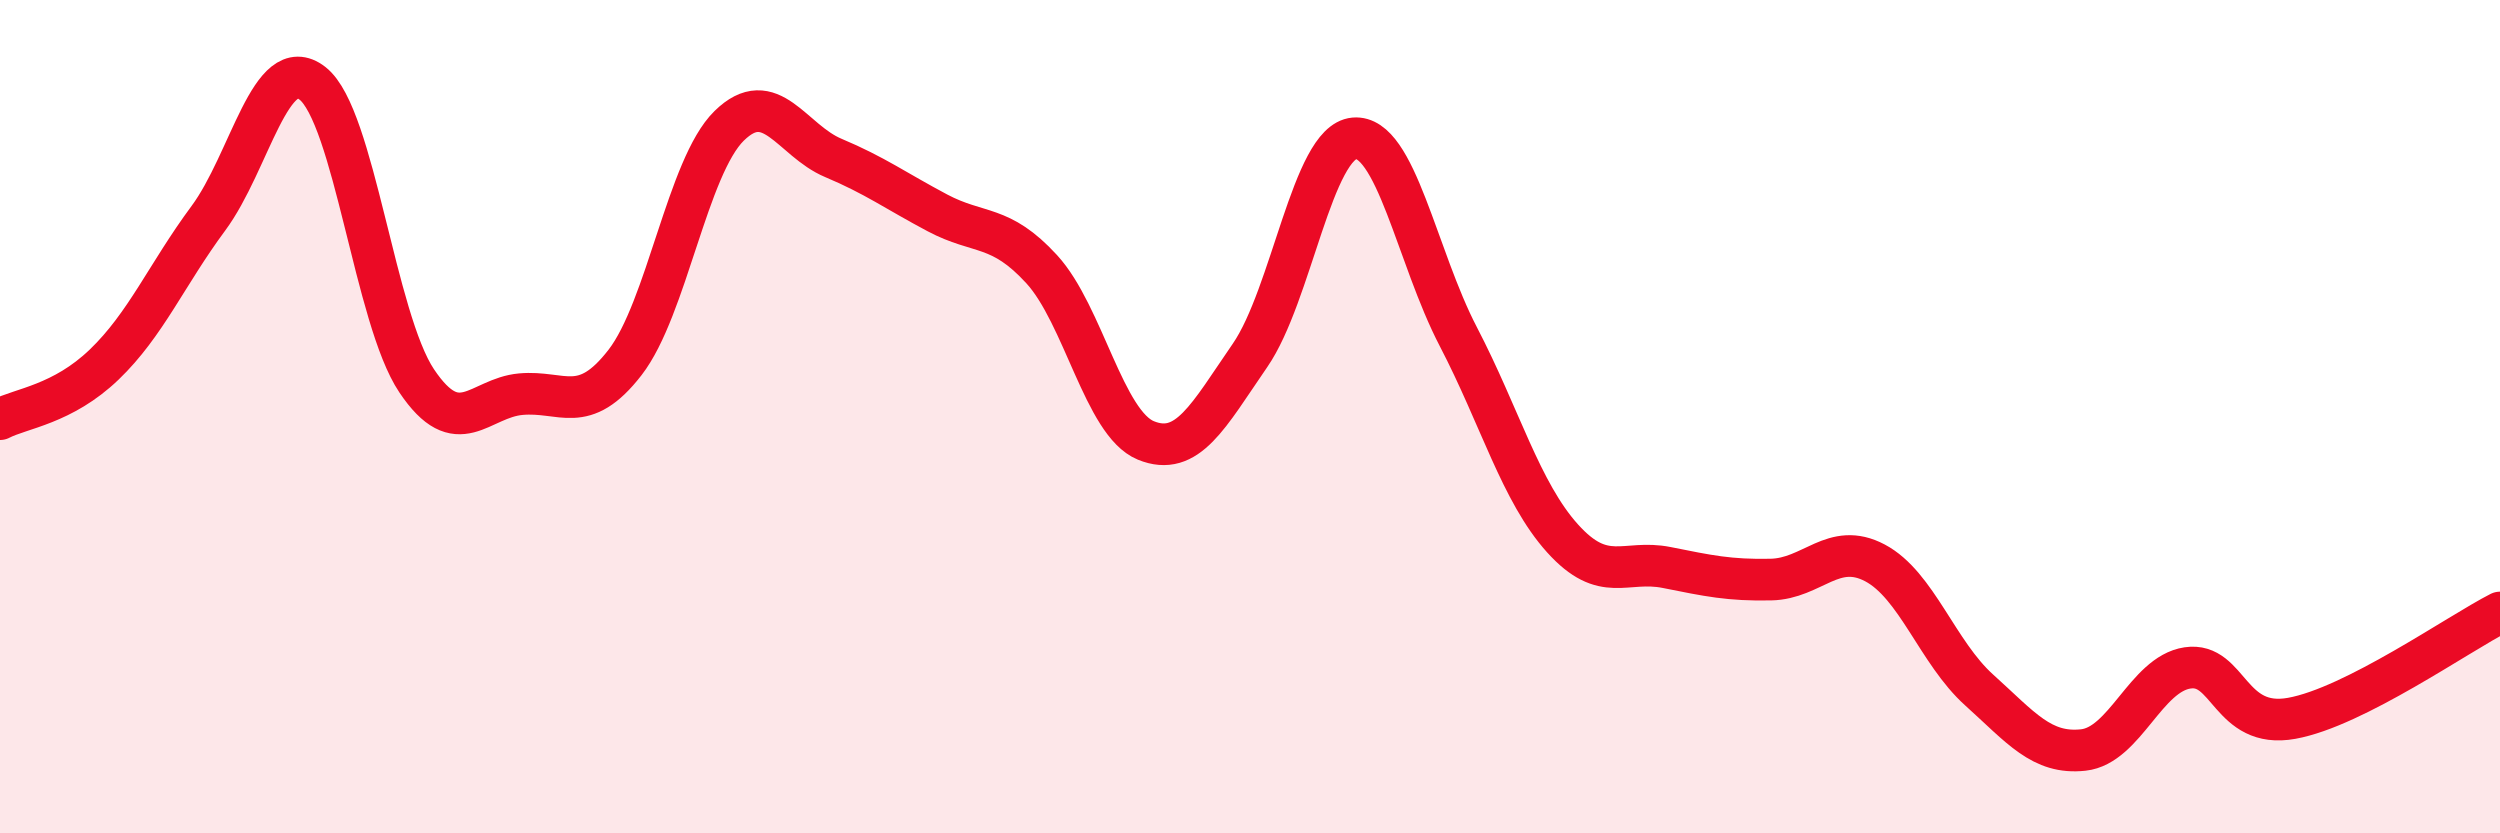
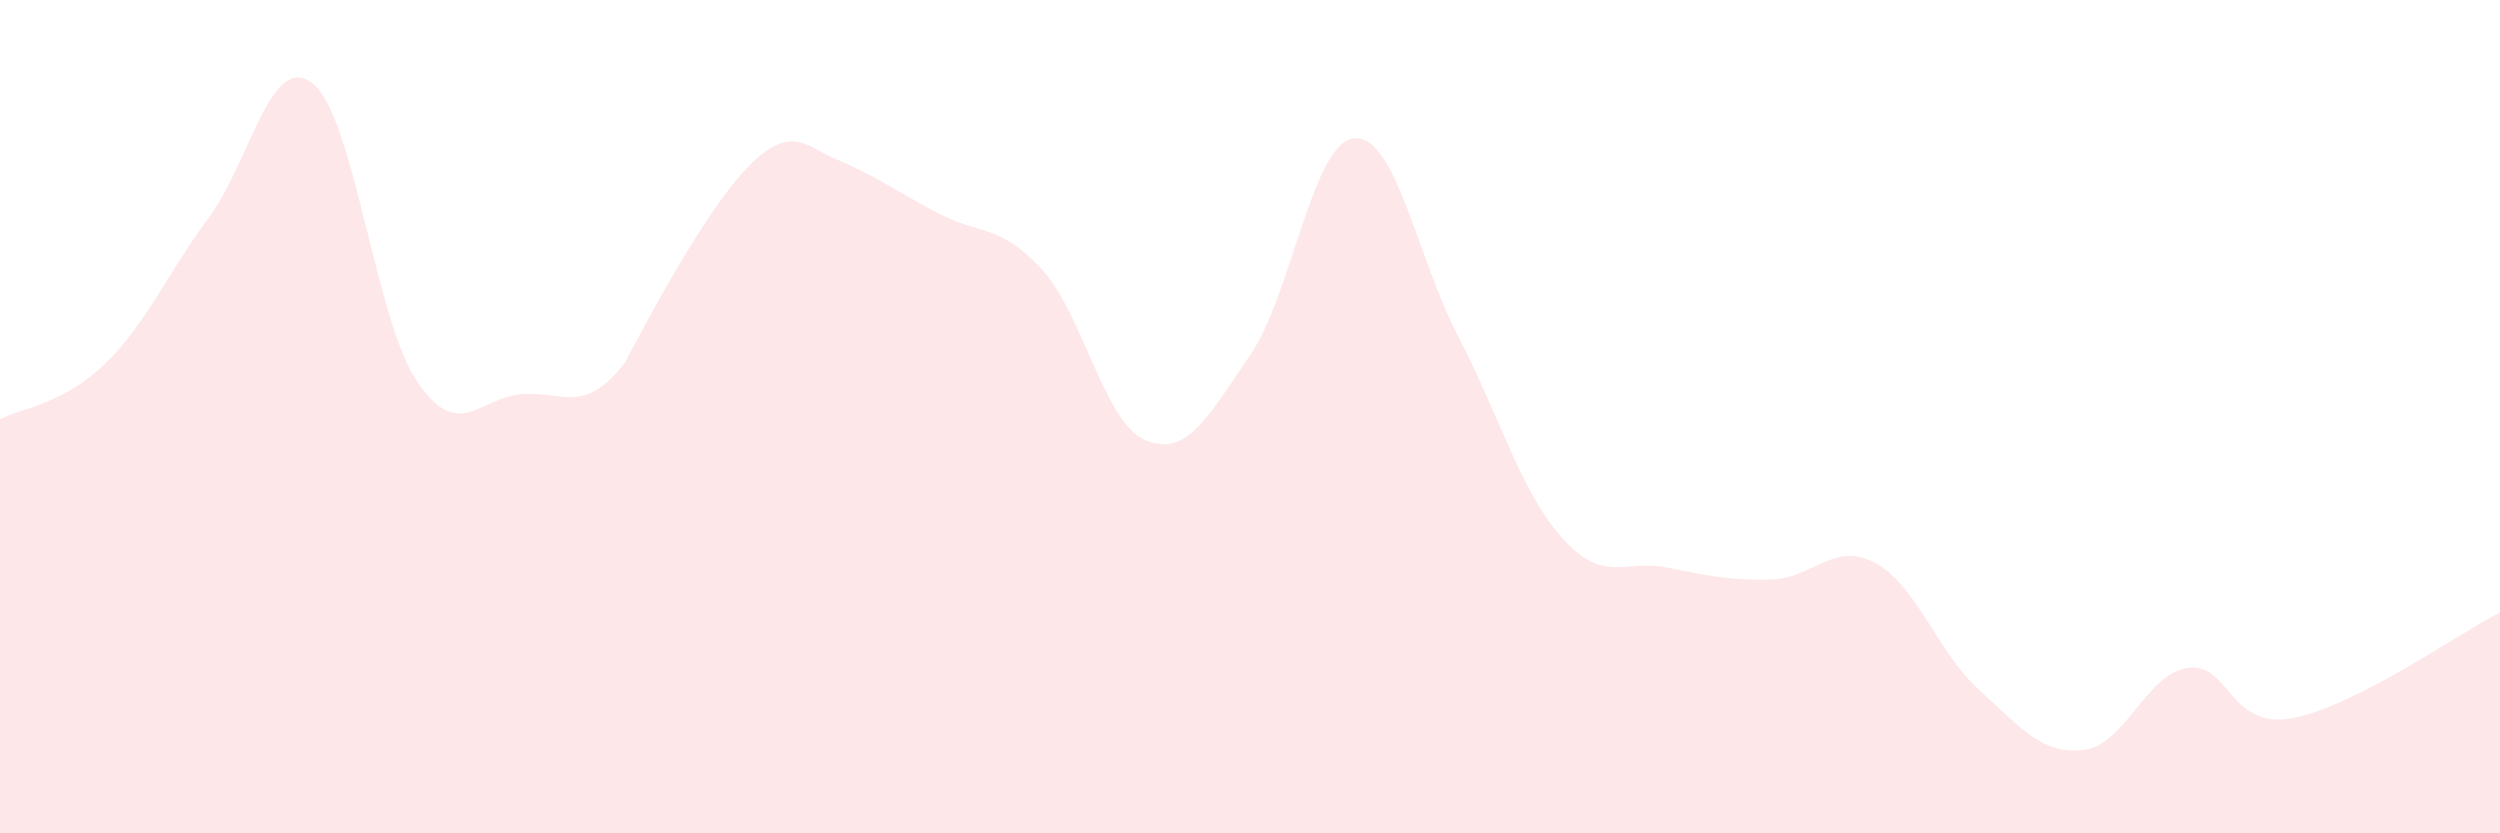
<svg xmlns="http://www.w3.org/2000/svg" width="60" height="20" viewBox="0 0 60 20">
-   <path d="M 0,10.06 C 0.5,9.8 1.5,9.71 2.5,8.75 C 3.5,7.79 4,6.59 5,5.24 C 6,3.89 6.5,1.22 7.5,2 C 8.5,2.78 9,7.65 10,9.14 C 11,10.63 11.5,9.55 12.5,9.46 C 13.5,9.37 14,9.99 15,8.7 C 16,7.41 16.5,4 17.5,3.02 C 18.5,2.04 19,3.37 20,3.79 C 21,4.21 21.5,4.58 22.5,5.11 C 23.5,5.64 24,5.37 25,6.46 C 26,7.55 26.5,10.16 27.5,10.57 C 28.5,10.98 29,9.98 30,8.53 C 31,7.08 31.5,3.41 32.5,3.32 C 33.5,3.23 34,6.16 35,8.08 C 36,10 36.5,11.81 37.5,12.92 C 38.5,14.03 39,13.42 40,13.62 C 41,13.82 41.5,13.93 42.5,13.91 C 43.5,13.89 44,12.98 45,13.51 C 46,14.04 46.5,15.66 47.5,16.56 C 48.5,17.46 49,18.11 50,18 C 51,17.89 51.5,16.18 52.5,16.03 C 53.5,15.88 53.5,17.51 55,17.24 C 56.5,16.97 59,15.21 60,14.7L60 20L0 20Z" fill="#EB0A25" opacity="0.1" stroke-linecap="round" stroke-linejoin="round" />
-   <path d="M 0,10.06 C 0.5,9.8 1.5,9.71 2.5,8.75 C 3.5,7.79 4,6.59 5,5.24 C 6,3.89 6.5,1.22 7.5,2 C 8.5,2.78 9,7.65 10,9.14 C 11,10.63 11.5,9.55 12.5,9.46 C 13.5,9.37 14,9.99 15,8.7 C 16,7.41 16.5,4 17.5,3.02 C 18.5,2.04 19,3.37 20,3.79 C 21,4.21 21.5,4.58 22.5,5.11 C 23.5,5.64 24,5.37 25,6.46 C 26,7.55 26.5,10.16 27.5,10.57 C 28.5,10.98 29,9.98 30,8.53 C 31,7.08 31.5,3.41 32.5,3.32 C 33.5,3.23 34,6.16 35,8.08 C 36,10 36.5,11.81 37.5,12.92 C 38.5,14.03 39,13.42 40,13.62 C 41,13.82 41.5,13.93 42.5,13.91 C 43.5,13.89 44,12.98 45,13.51 C 46,14.04 46.5,15.66 47.5,16.56 C 48.5,17.46 49,18.11 50,18 C 51,17.89 51.5,16.18 52.5,16.03 C 53.5,15.88 53.5,17.51 55,17.24 C 56.5,16.97 59,15.21 60,14.7" stroke="#EB0A25" stroke-width="1" fill="none" stroke-linecap="round" stroke-linejoin="round" />
+   <path d="M 0,10.06 C 0.5,9.8 1.5,9.71 2.5,8.75 C 3.5,7.79 4,6.59 5,5.24 C 6,3.89 6.5,1.22 7.5,2 C 8.5,2.78 9,7.65 10,9.14 C 11,10.63 11.5,9.55 12.5,9.46 C 13.5,9.37 14,9.99 15,8.7 C 18.5,2.04 19,3.37 20,3.79 C 21,4.21 21.5,4.58 22.5,5.11 C 23.5,5.64 24,5.37 25,6.46 C 26,7.55 26.5,10.16 27.5,10.57 C 28.5,10.98 29,9.98 30,8.53 C 31,7.08 31.5,3.41 32.5,3.32 C 33.5,3.23 34,6.16 35,8.08 C 36,10 36.5,11.81 37.5,12.92 C 38.5,14.03 39,13.42 40,13.62 C 41,13.82 41.5,13.93 42.5,13.91 C 43.5,13.89 44,12.98 45,13.51 C 46,14.04 46.5,15.66 47.5,16.56 C 48.5,17.46 49,18.11 50,18 C 51,17.89 51.5,16.18 52.5,16.03 C 53.5,15.88 53.5,17.51 55,17.24 C 56.5,16.97 59,15.21 60,14.7L60 20L0 20Z" fill="#EB0A25" opacity="0.1" stroke-linecap="round" stroke-linejoin="round" />
</svg>